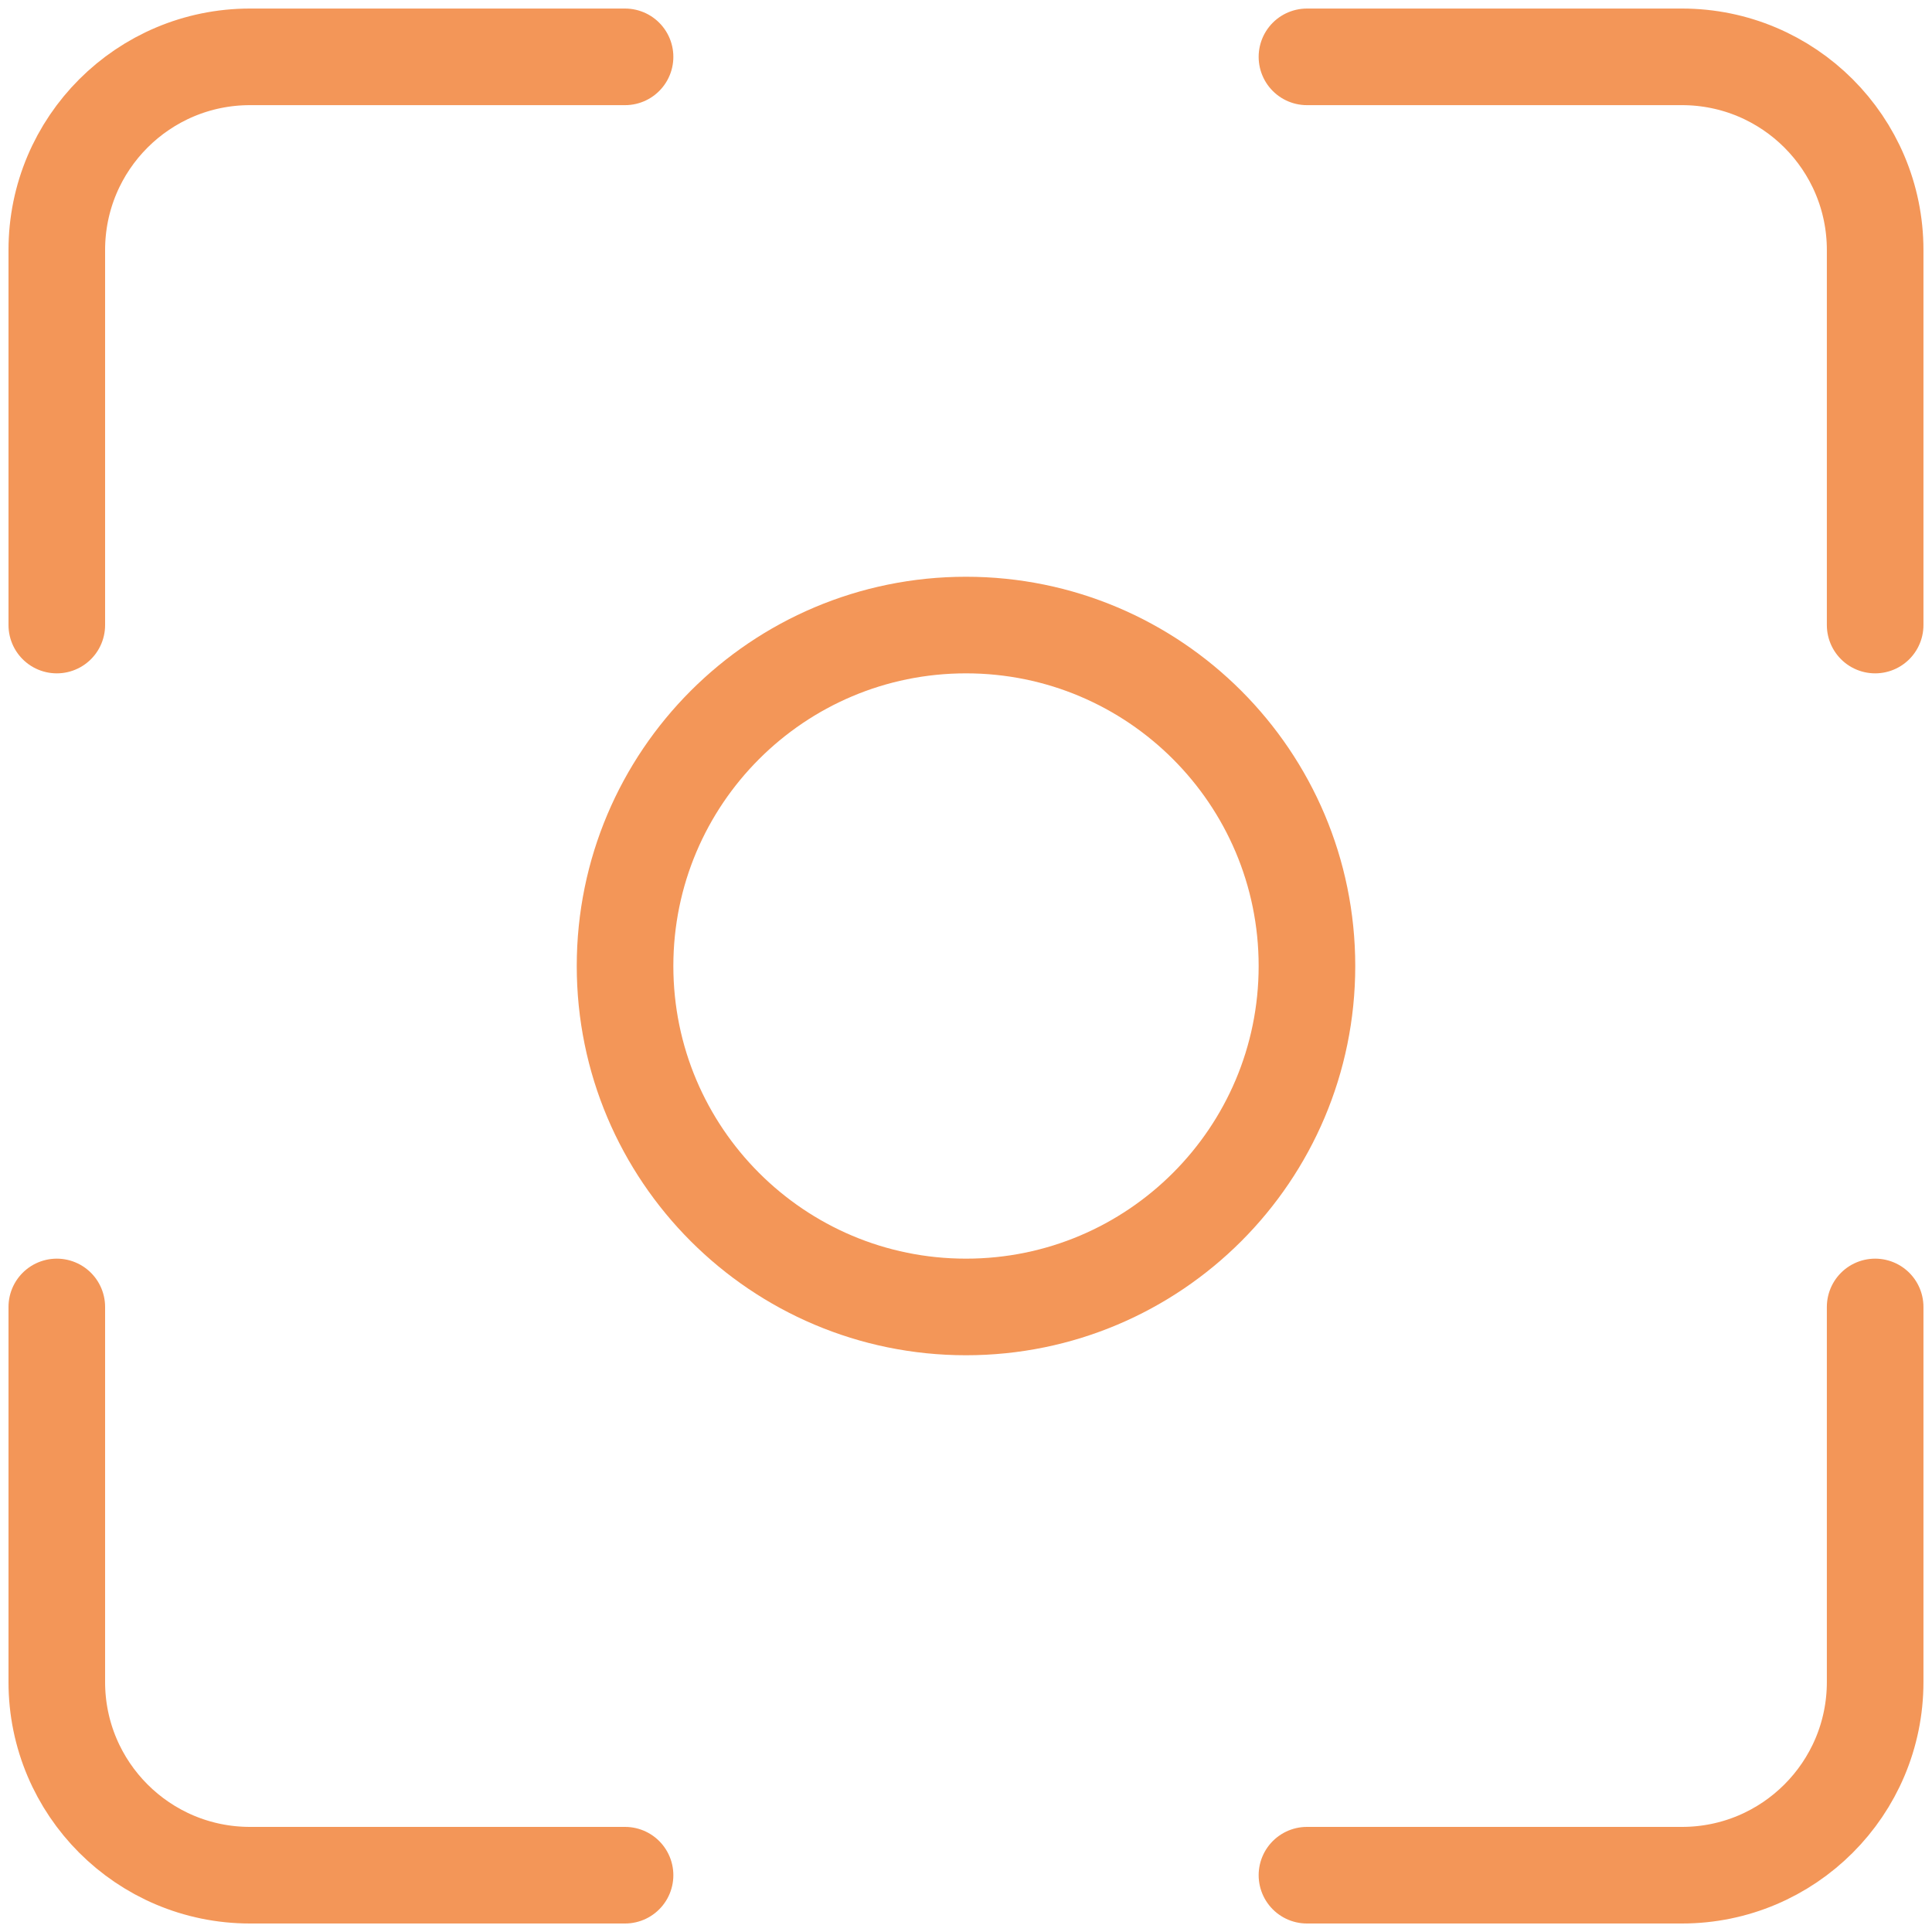
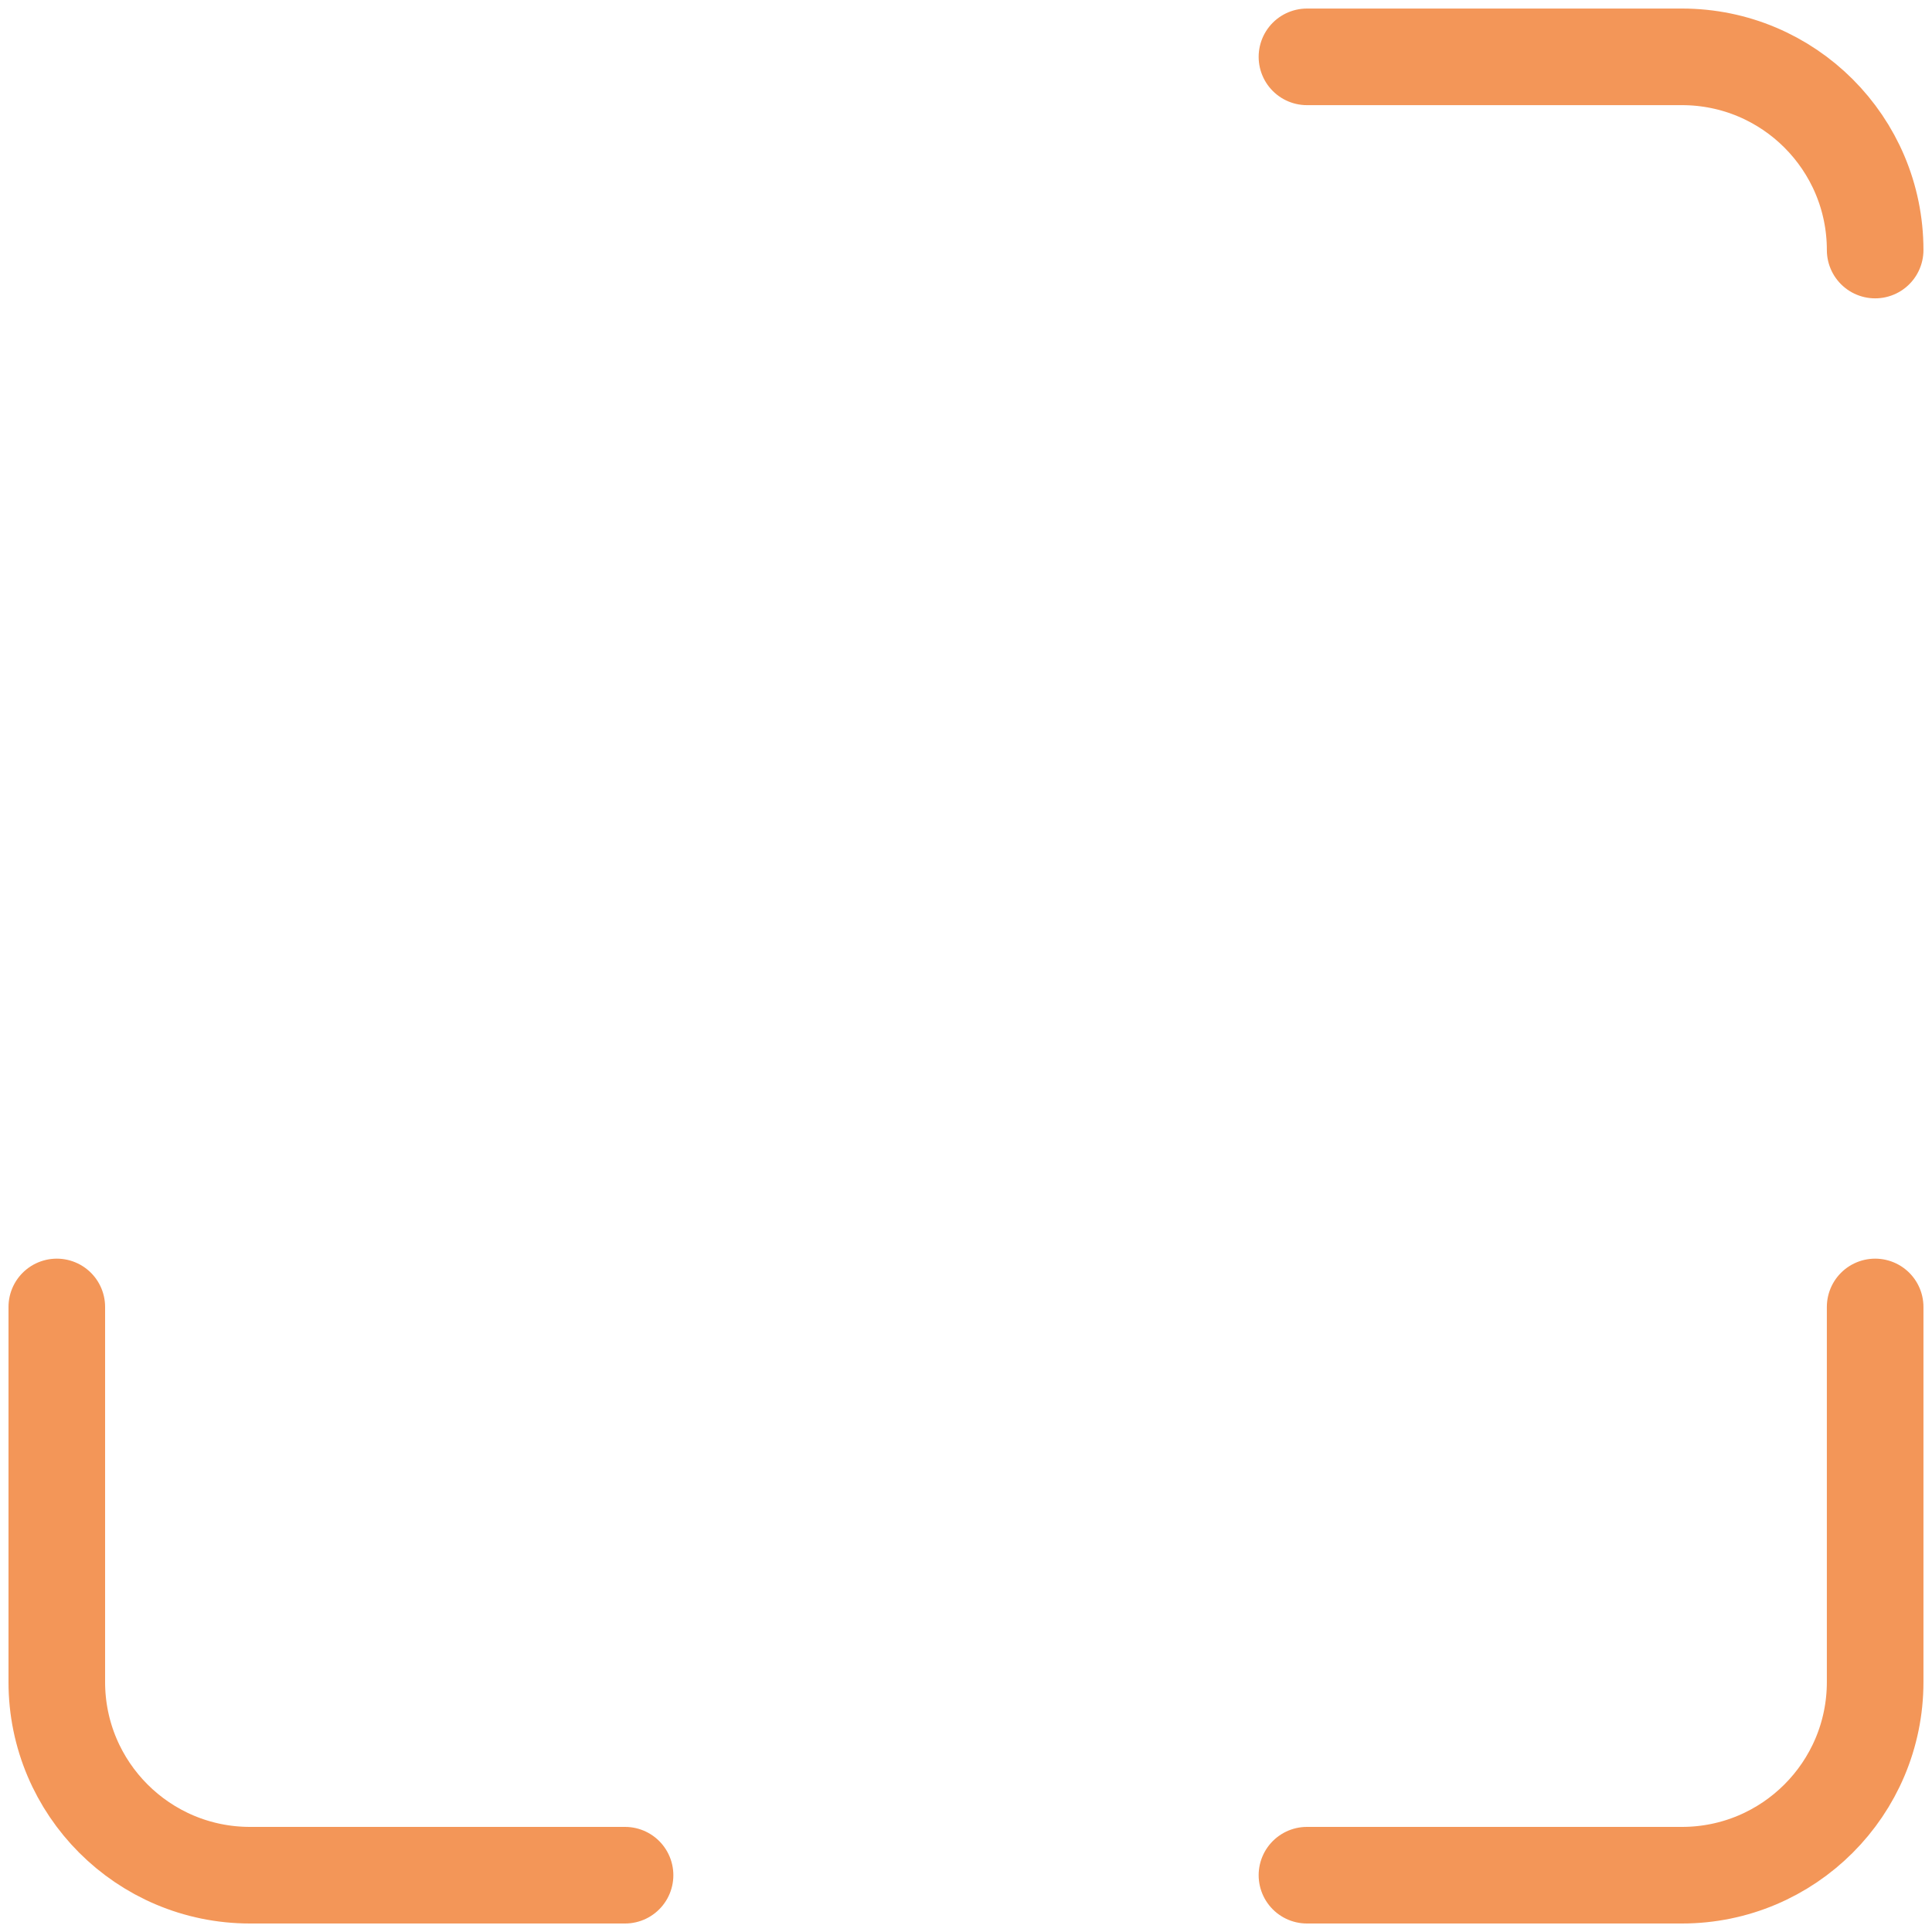
<svg xmlns="http://www.w3.org/2000/svg" width="40" height="40" viewBox="0 0 40 40" fill="none">
  <g clip-path="url(#clip0_324_11676)">
-     <path d="M27.059 1.177H34.823C37.032 1.177 38.823 2.967 38.823 5.177V12.941" stroke="#F39658" stroke-width="2" stroke-miterlimit="10" stroke-linecap="round" />
+     <path d="M27.059 1.177H34.823C37.032 1.177 38.823 2.967 38.823 5.177" stroke="#F39658" stroke-width="2" stroke-miterlimit="10" stroke-linecap="round" />
    <path d="M12.941 38.824H5.176C2.967 38.824 1.176 37.033 1.176 34.824V27.059" stroke="#F39658" stroke-width="2" stroke-miterlimit="10" stroke-linecap="round" />
    <path d="M38.823 27.059V34.824C38.823 37.033 37.032 38.824 34.823 38.824H27.059" stroke="#F39658" stroke-width="2" stroke-miterlimit="10" stroke-linecap="round" />
-     <path d="M1.176 12.941V5.177C1.176 2.967 2.967 1.177 5.176 1.177H12.941" stroke="#F39658" stroke-width="2" stroke-miterlimit="10" stroke-linecap="round" />
-     <path d="M20 27.059C23.899 27.059 27.059 23.898 27.059 20C27.059 16.102 23.899 12.941 20 12.941C16.102 12.941 12.941 16.102 12.941 20C12.941 23.898 16.102 27.059 20 27.059Z" stroke="#F39658" stroke-width="2" stroke-miterlimit="10" />
  </g>
  <defs>
    <clipPath id="clip0_324_11676">
      <rect width="40" height="40" fill="white" />
    </clipPath>
  </defs>
</svg>